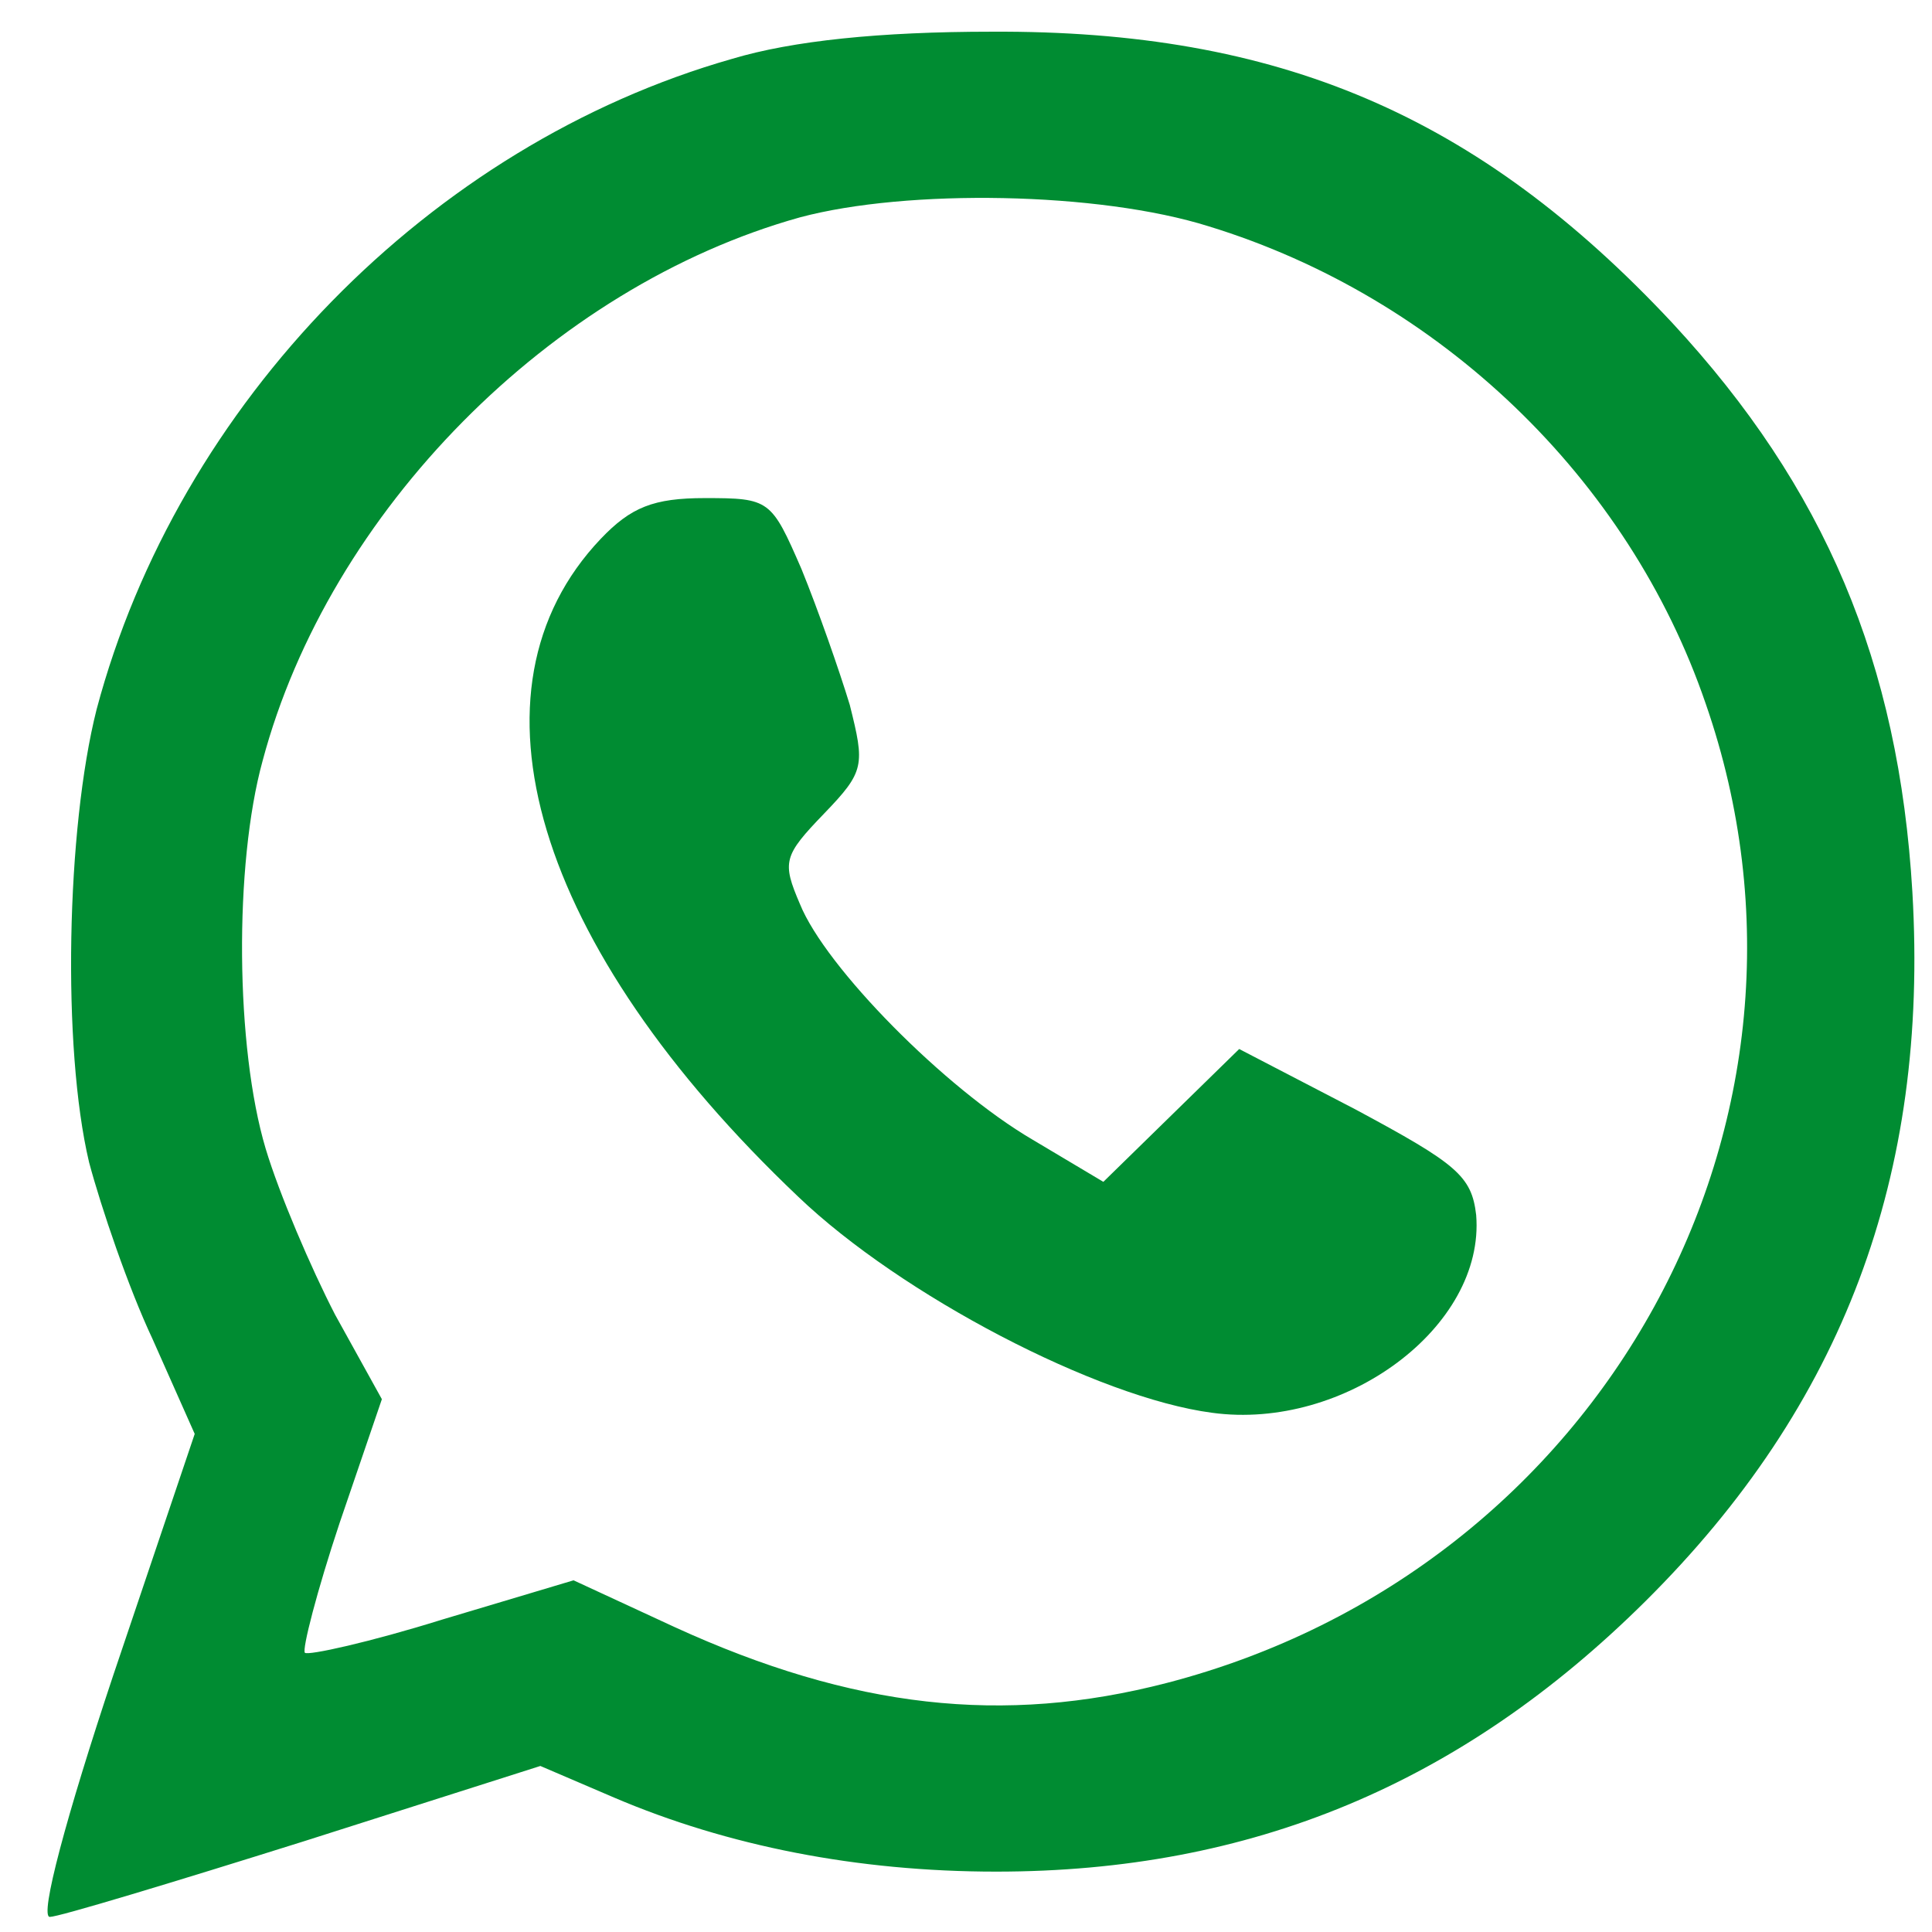
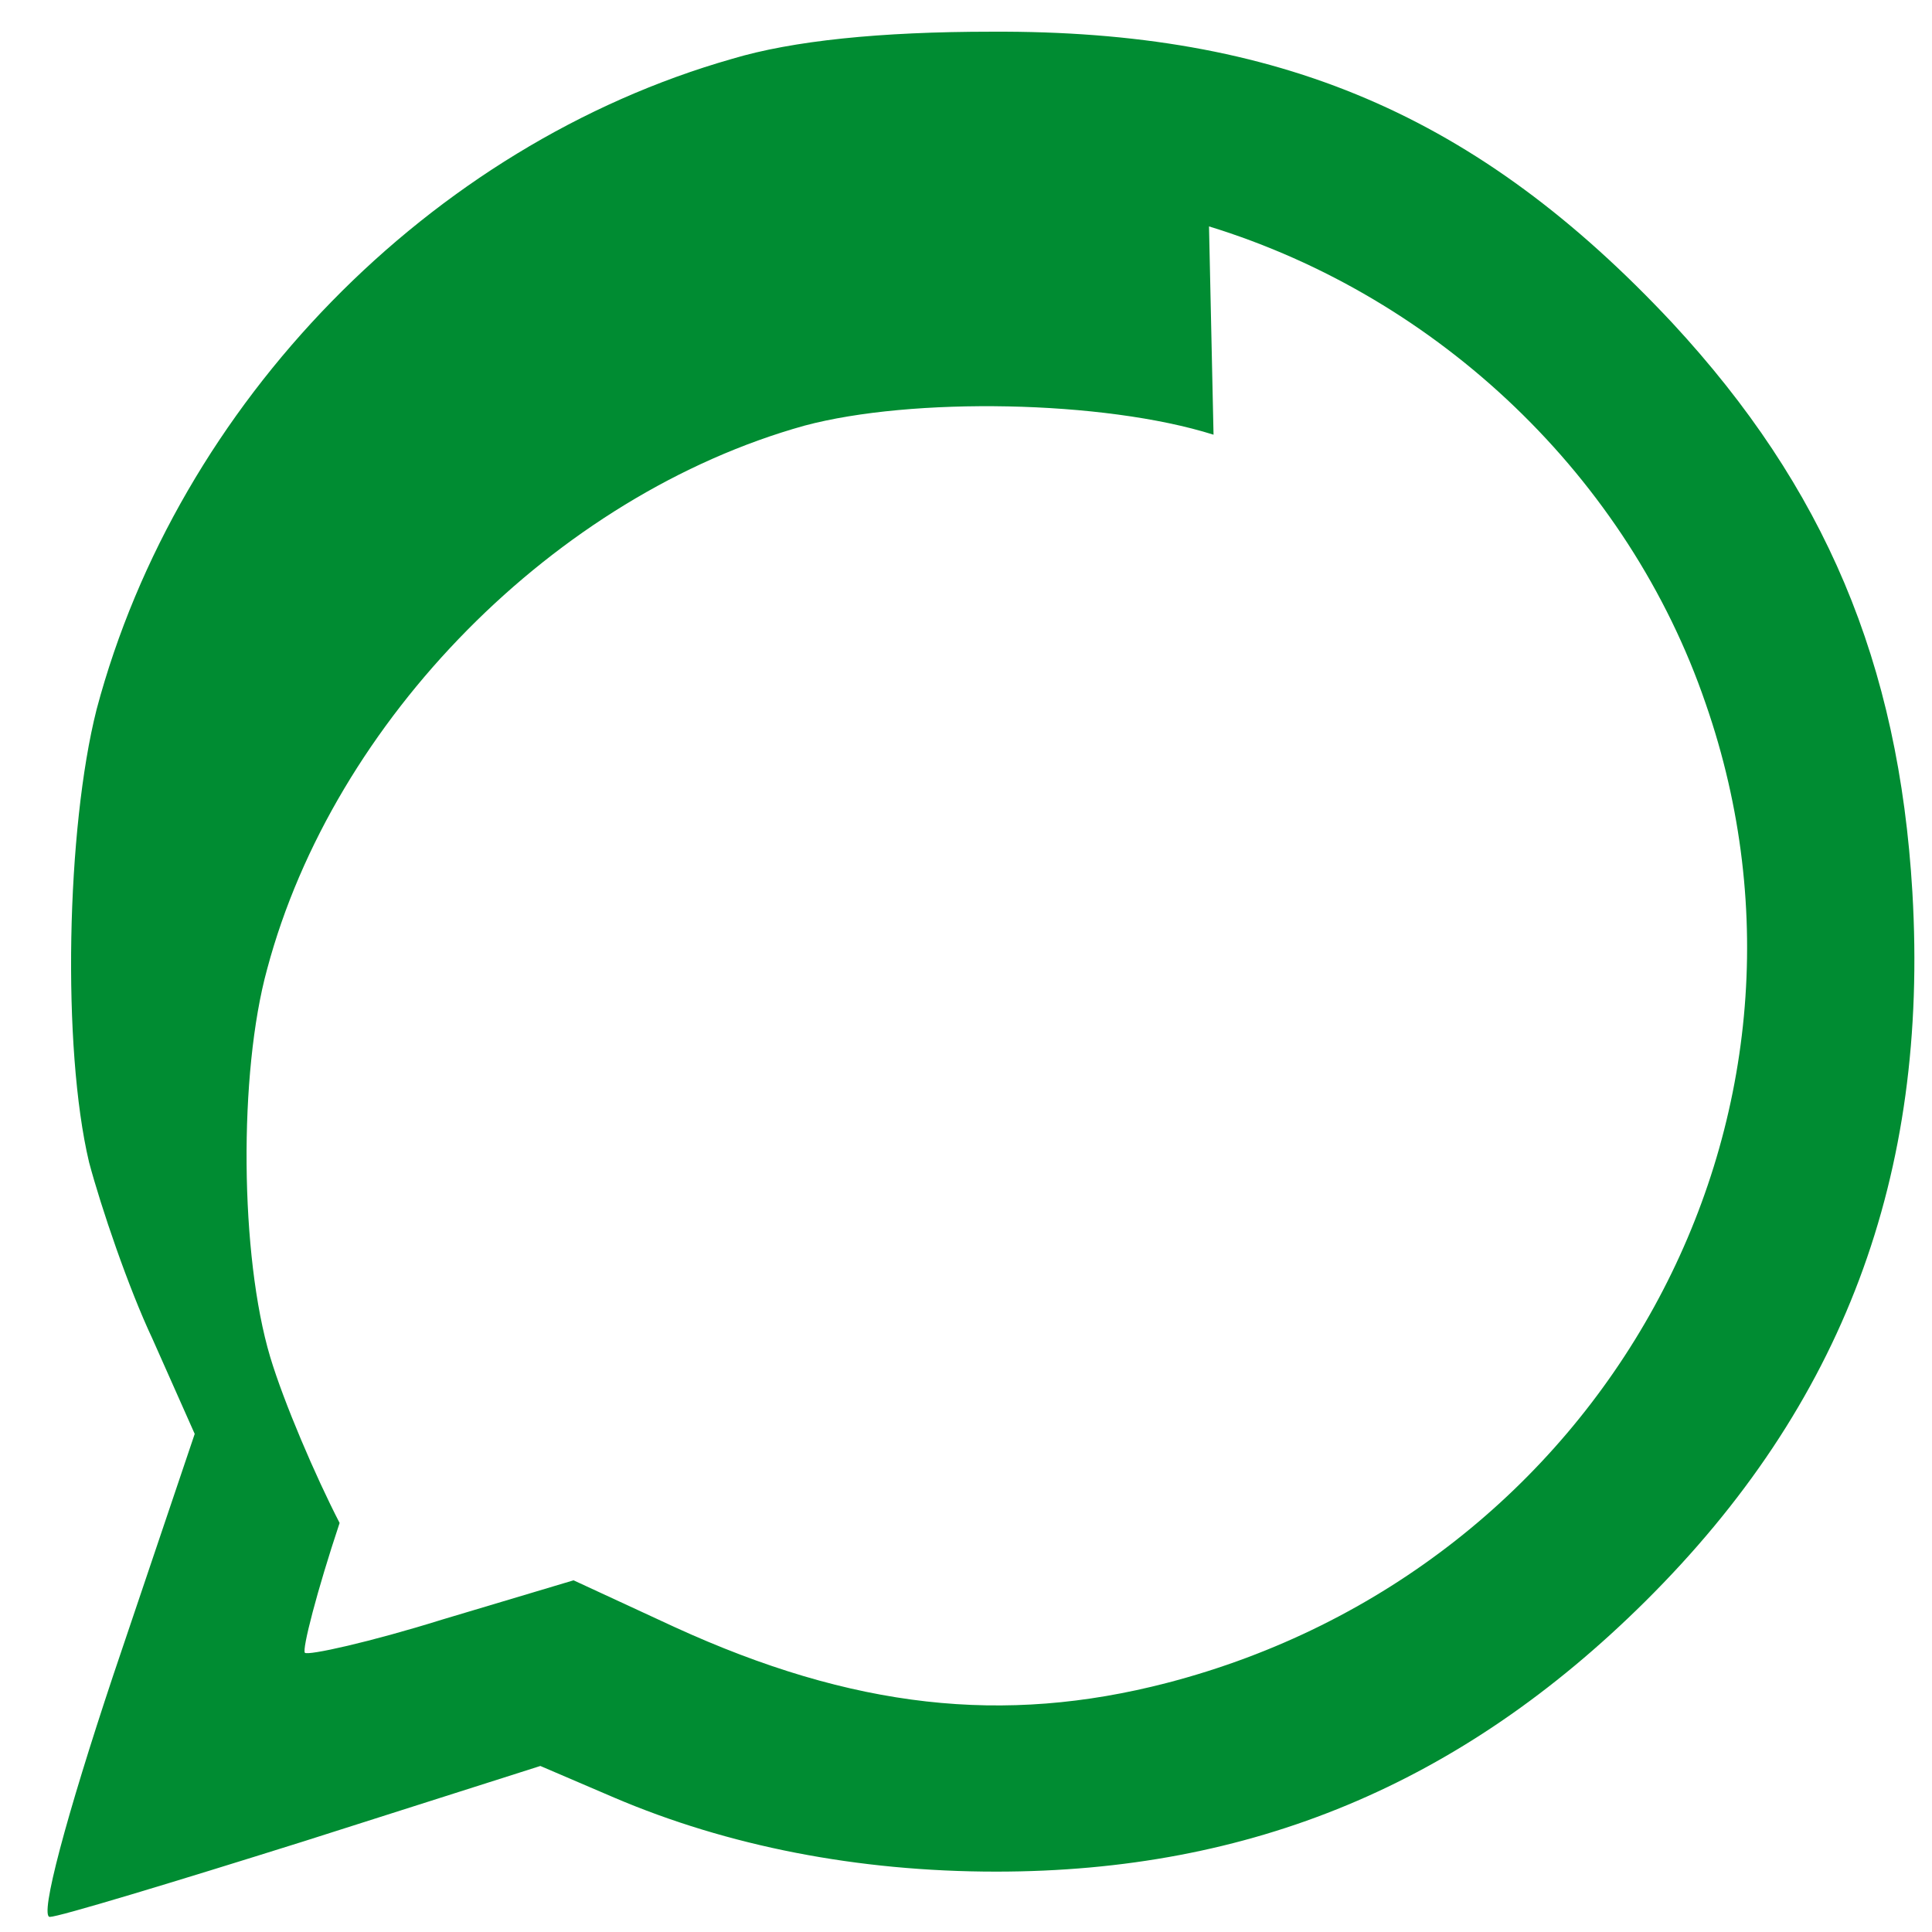
<svg xmlns="http://www.w3.org/2000/svg" version="1.0" width="128pt" height="128pt" viewBox="0 0 128 128" preserveAspectRatio="xMidYMid meet">
  <g transform="translate(0,128) scale(0.1,-0.1)" fill="#008c32" stroke="none">
-     <path fill="#008c32" d="M485 1241 c-200 -57 -367 -228 -421 -431 -20 -79 -23 -224 -5 -300 8 -30 26 -83 42 -117 l28 -63 -54 -160 c-31 -93 -49 -160 -42 -160 6 0 82 23 168 50 l157 50 49 -21 c75 -32 161 -49 253 -49 169 0 308 58 430 179 131 130 188 282 177 470 -9 152 -58 268 -159 377 -129 138 -261 194 -451 193 -74 0 -132 -6 -172 -18z m316 -111 c153 -47 278 -167 329 -316 96 -276 -68 -574 -357 -649 -108 -28 -208 -17 -326 37 l-67 31 -87 -26 c-48 -15 -89 -24 -91 -22 -2 2 8 41 23 86 l28 82 -31 56 c-16 31 -37 80 -46 110 -20 67 -21 188 -2 257 44 165 191 314 356 360 71 19 198 17 271 -6z" />
-     <path d="M398 923 c-95 -100 -44 -270 131 -436 68 -65 198 -133 274 -143 88 -12 181 57 175 131 -3 26 -13 34 -80 70 l-77 40 -45 -44 -45 -44 -47 28 c-58 34 -137 114 -154 156 -12 28 -11 32 16 60 27 28 27 32 17 72 -7 23 -21 63 -32 90 -20 46 -21 47 -64 47 -34 0 -49 -6 -69 -27z" />
+     <path fill="#008c32" d="M485 1241 c-200 -57 -367 -228 -421 -431 -20 -79 -23 -224 -5 -300 8 -30 26 -83 42 -117 l28 -63 -54 -160 c-31 -93 -49 -160 -42 -160 6 0 82 23 168 50 l157 50 49 -21 c75 -32 161 -49 253 -49 169 0 308 58 430 179 131 130 188 282 177 470 -9 152 -58 268 -159 377 -129 138 -261 194 -451 193 -74 0 -132 -6 -172 -18z m316 -111 c153 -47 278 -167 329 -316 96 -276 -68 -574 -357 -649 -108 -28 -208 -17 -326 37 l-67 31 -87 -26 c-48 -15 -89 -24 -91 -22 -2 2 8 41 23 86 c-16 31 -37 80 -46 110 -20 67 -21 188 -2 257 44 165 191 314 356 360 71 19 198 17 271 -6z" />
  </g>
</svg>